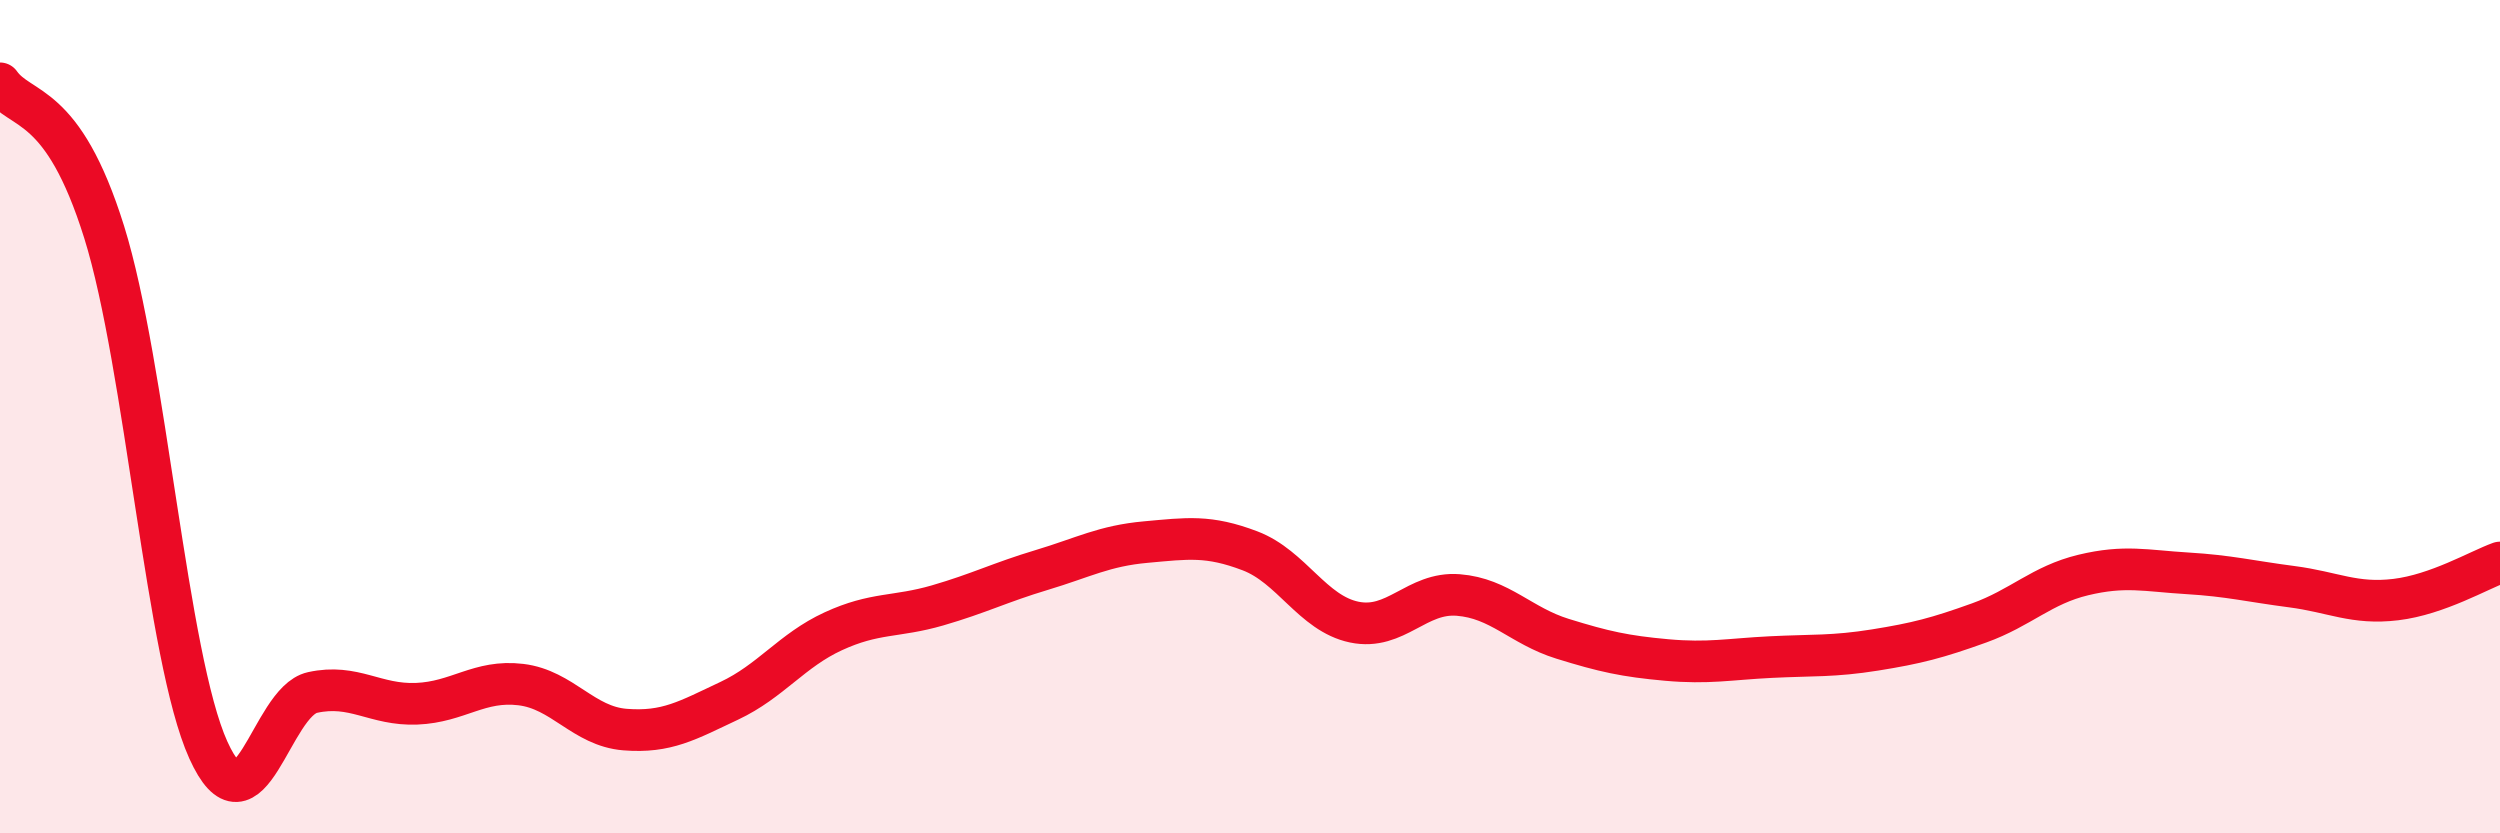
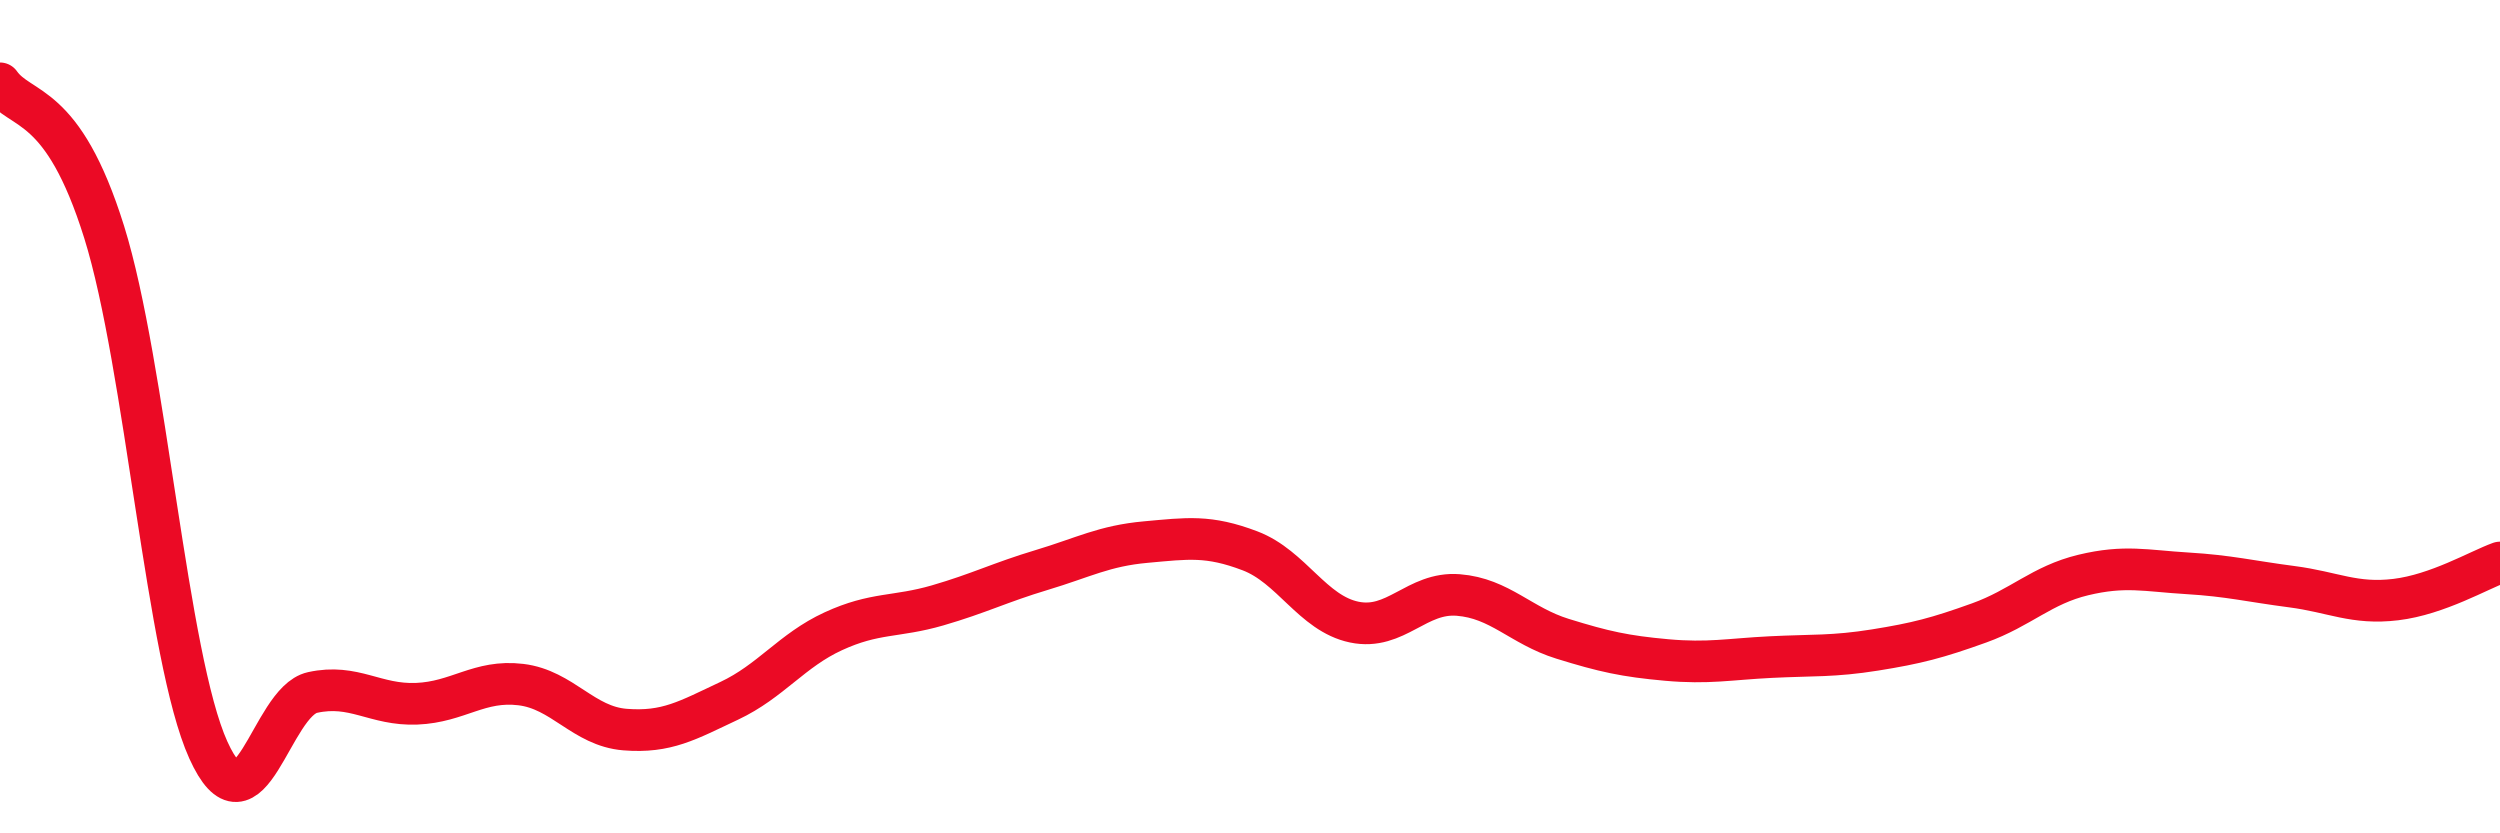
<svg xmlns="http://www.w3.org/2000/svg" width="60" height="20" viewBox="0 0 60 20">
-   <path d="M 0,2 C 0.5,2.71 1.5,2.37 2.5,5.57 C 3.5,8.77 4,15.79 5,18 C 6,20.21 6.5,16.84 7.5,16.62 C 8.5,16.4 9,16.93 10,16.89 C 11,16.85 11.5,16.31 12.5,16.43 C 13.5,16.55 14,17.43 15,17.51 C 16,17.59 16.5,17.29 17.5,16.82 C 18.5,16.35 19,15.61 20,15.15 C 21,14.69 21.5,14.82 22.5,14.53 C 23.5,14.24 24,13.98 25,13.68 C 26,13.38 26.5,13.1 27.5,13.01 C 28.5,12.92 29,12.84 30,13.22 C 31,13.6 31.5,14.72 32.5,14.93 C 33.5,15.14 34,14.2 35,14.28 C 36,14.36 36.5,15.02 37.5,15.33 C 38.5,15.64 39,15.75 40,15.84 C 41,15.93 41.5,15.82 42.5,15.77 C 43.5,15.72 44,15.76 45,15.6 C 46,15.44 46.5,15.31 47.5,14.95 C 48.5,14.59 49,14.04 50,13.8 C 51,13.56 51.5,13.7 52.5,13.76 C 53.5,13.82 54,13.95 55,14.08 C 56,14.21 56.5,14.51 57.5,14.39 C 58.5,14.27 59.5,13.68 60,13.5L60 20L0 20Z" fill="#EB0A25" opacity="0.1" stroke-linecap="round" stroke-linejoin="round" />
  <path d="M 0,2 C 0.5,2.71 1.5,2.37 2.5,5.57 C 3.5,8.77 4,15.79 5,18 C 6,20.21 6.5,16.84 7.5,16.62 C 8.5,16.4 9,16.93 10,16.89 C 11,16.85 11.5,16.31 12.5,16.43 C 13.5,16.55 14,17.43 15,17.51 C 16,17.59 16.5,17.29 17.5,16.82 C 18.5,16.35 19,15.61 20,15.15 C 21,14.69 21.5,14.82 22.5,14.53 C 23.5,14.24 24,13.98 25,13.68 C 26,13.38 26.5,13.1 27.5,13.01 C 28.5,12.92 29,12.84 30,13.22 C 31,13.6 31.5,14.72 32.5,14.93 C 33.5,15.14 34,14.2 35,14.28 C 36,14.36 36.5,15.02 37.5,15.33 C 38.5,15.64 39,15.75 40,15.84 C 41,15.93 41.5,15.82 42.5,15.77 C 43.5,15.72 44,15.76 45,15.6 C 46,15.44 46.5,15.31 47.5,14.95 C 48.5,14.59 49,14.04 50,13.8 C 51,13.56 51.5,13.7 52.5,13.76 C 53.5,13.82 54,13.95 55,14.08 C 56,14.21 56.5,14.51 57.5,14.39 C 58.5,14.27 59.5,13.68 60,13.5" stroke="#EB0A25" stroke-width="1" fill="none" stroke-linecap="round" stroke-linejoin="round" />
</svg>